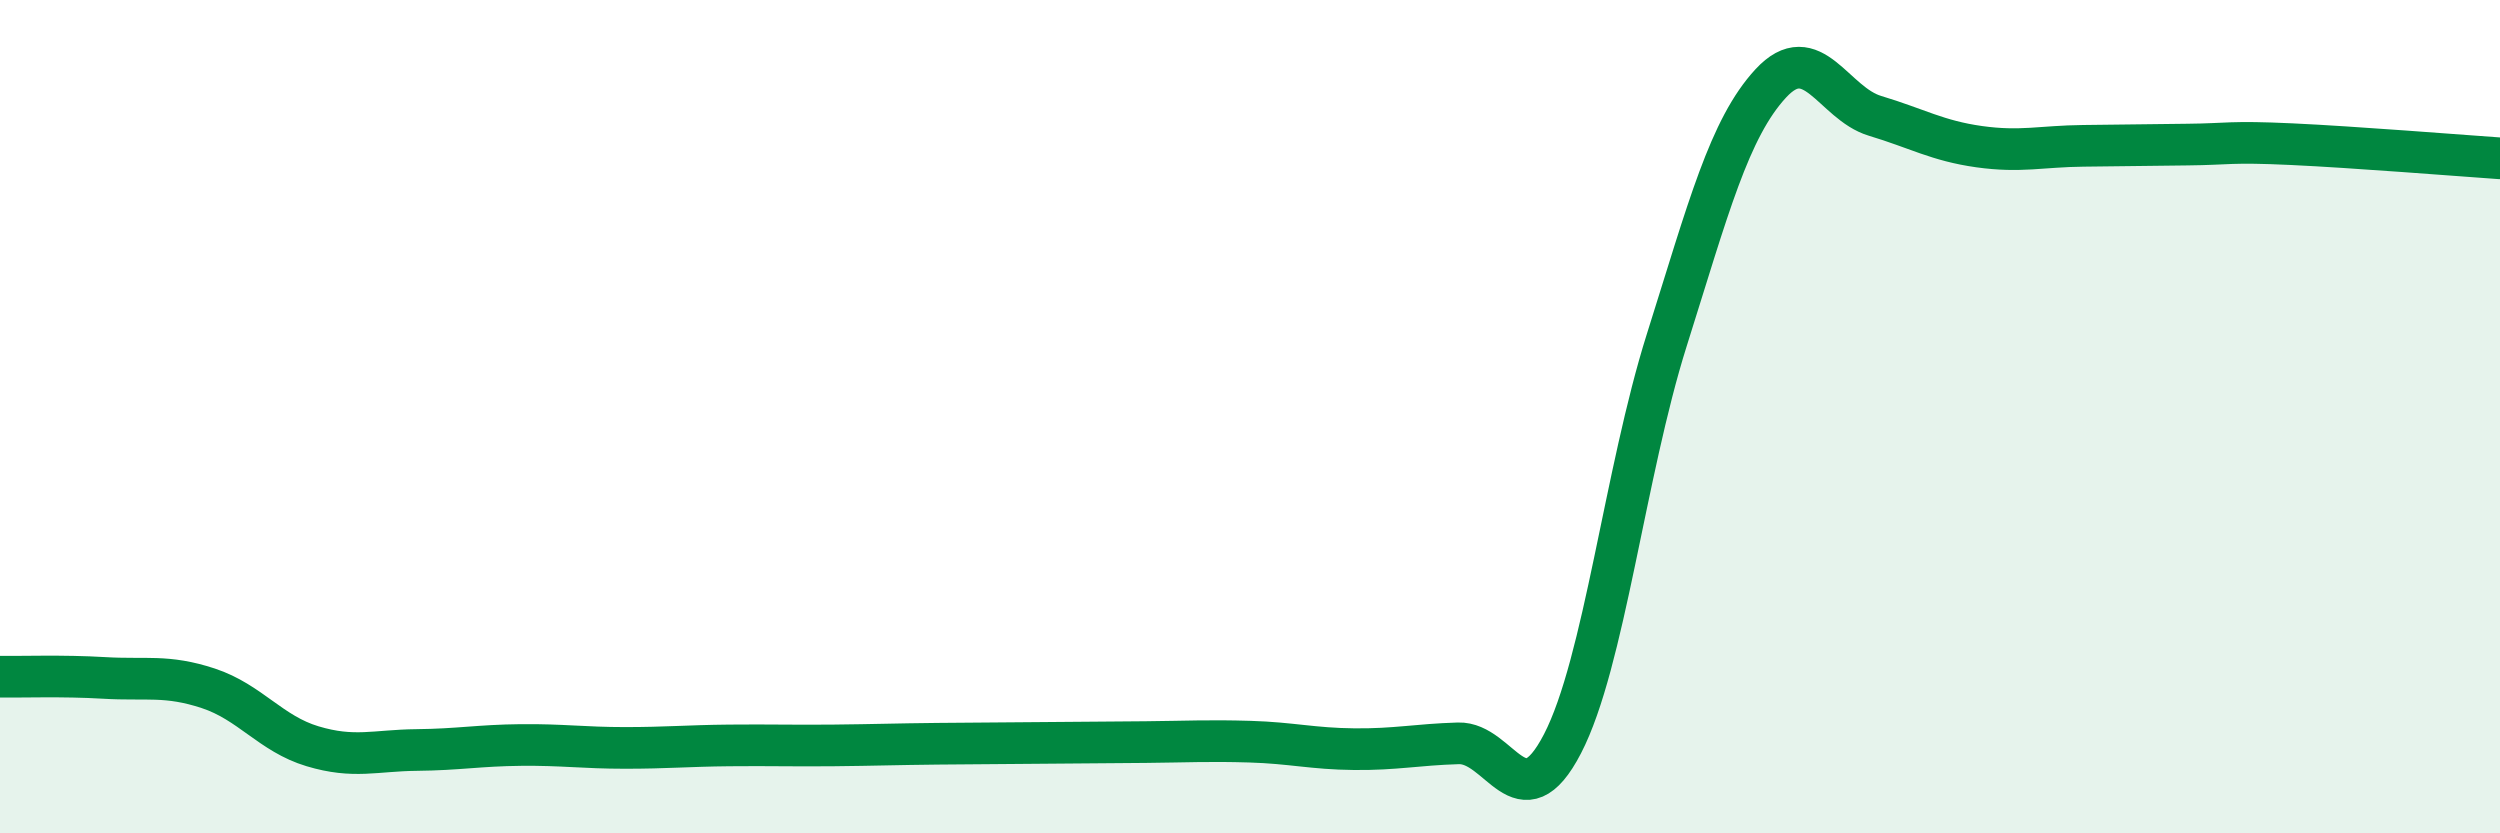
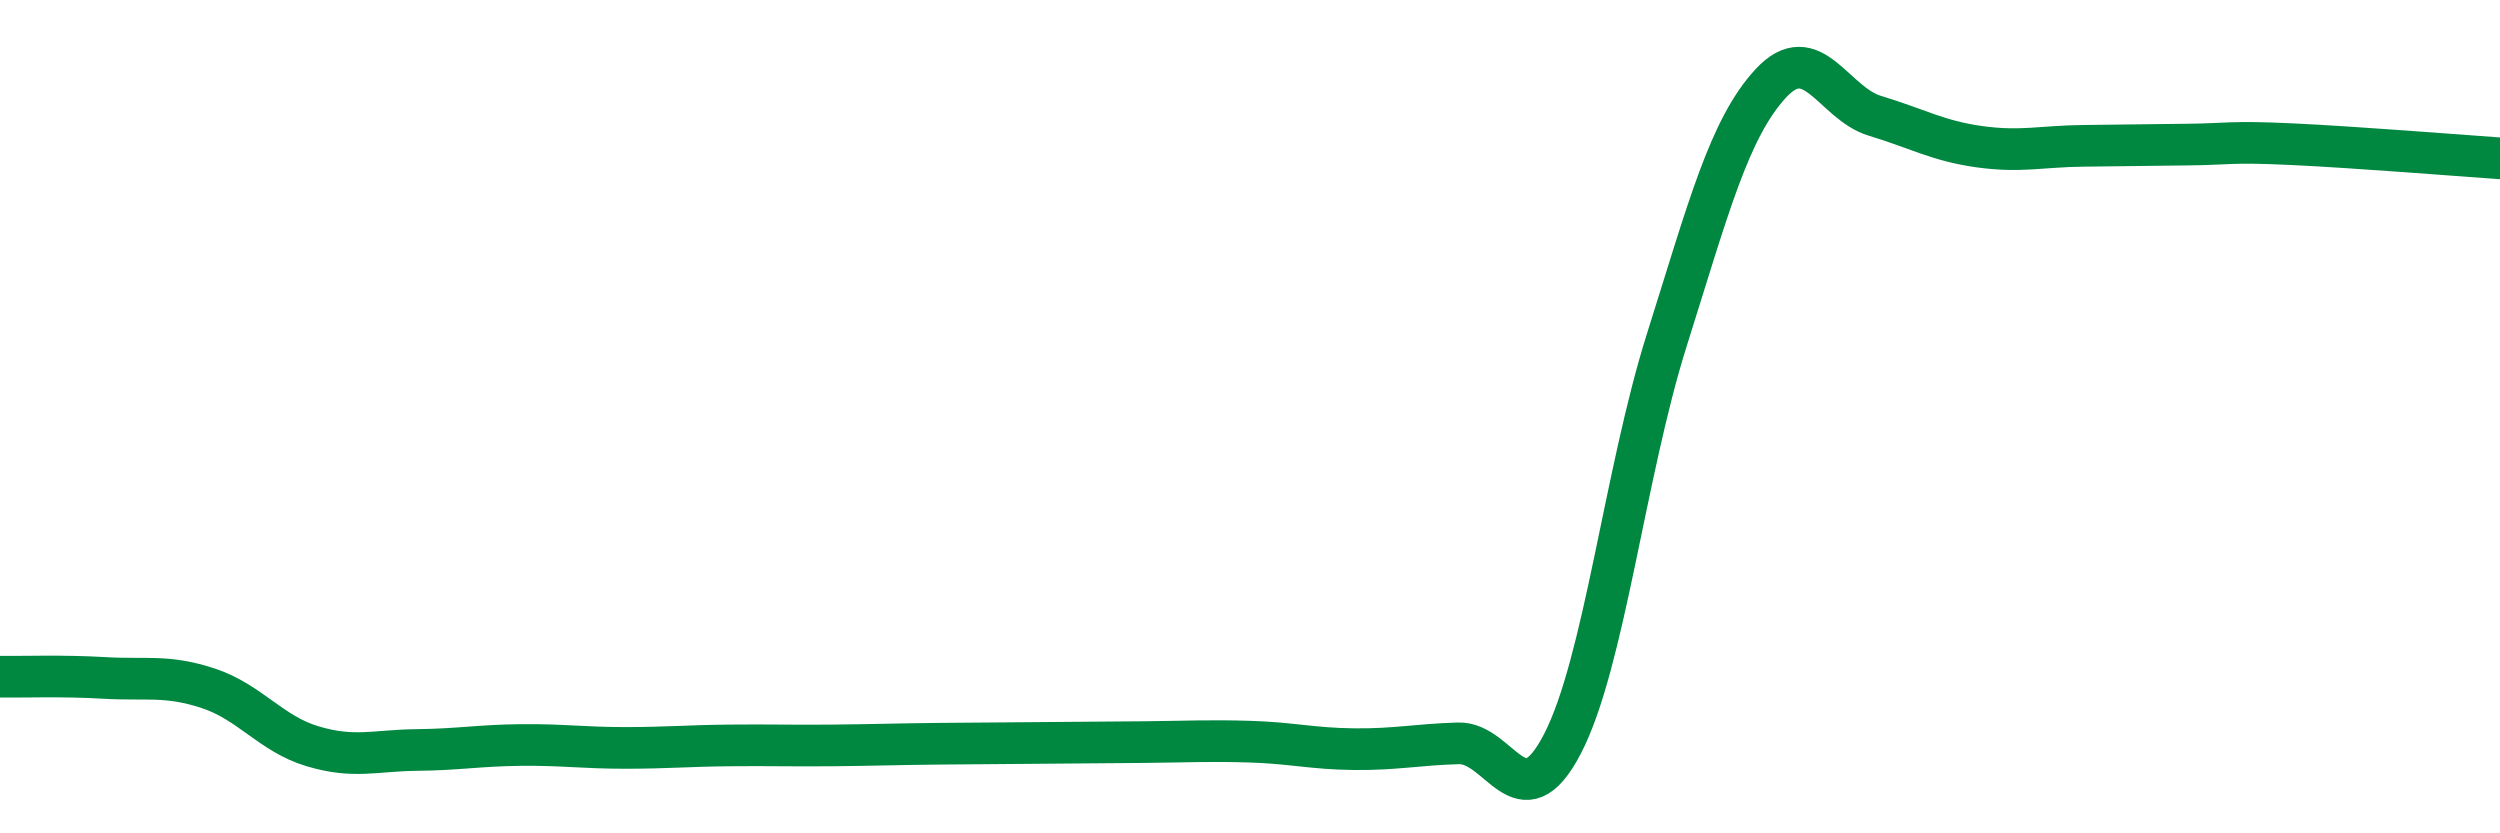
<svg xmlns="http://www.w3.org/2000/svg" width="60" height="20" viewBox="0 0 60 20">
-   <path d="M 0,16.24 C 0.5,16.25 1.5,16.21 2.5,16.27 C 3.5,16.33 4,16.19 5,16.52 C 6,16.85 6.5,17.61 7.5,17.91 C 8.5,18.21 9,18.01 10,18 C 11,17.99 11.5,17.89 12.5,17.88 C 13.5,17.87 14,17.95 15,17.95 C 16,17.95 16.5,17.9 17.5,17.89 C 18.5,17.88 19,17.9 20,17.89 C 21,17.88 21.5,17.86 22.5,17.85 C 23.5,17.84 24,17.84 25,17.83 C 26,17.82 26.5,17.82 27.5,17.81 C 28.5,17.8 29,17.77 30,17.8 C 31,17.83 31.5,17.97 32.5,17.98 C 33.5,17.99 34,17.87 35,17.84 C 36,17.81 36.5,19.78 37.5,17.85 C 38.5,15.92 39,11.34 40,8.17 C 41,5 41.5,3.08 42.5,2 C 43.5,0.92 44,2.48 45,2.78 C 46,3.08 46.5,3.38 47.5,3.52 C 48.5,3.66 49,3.51 50,3.5 C 51,3.49 51.5,3.48 52.5,3.47 C 53.5,3.46 53.5,3.39 55,3.46 C 56.5,3.53 59,3.73 60,3.8L60 20L0 20Z" fill="#008740" opacity="0.1" stroke-linecap="round" stroke-linejoin="round" />
  <path d="M 0,16.24 C 0.5,16.25 1.5,16.21 2.5,16.27 C 3.5,16.33 4,16.19 5,16.52 C 6,16.85 6.5,17.61 7.5,17.91 C 8.5,18.21 9,18.01 10,18 C 11,17.99 11.5,17.89 12.5,17.88 C 13.5,17.87 14,17.95 15,17.95 C 16,17.95 16.5,17.9 17.5,17.89 C 18.5,17.88 19,17.9 20,17.89 C 21,17.88 21.5,17.86 22.5,17.85 C 23.5,17.84 24,17.84 25,17.83 C 26,17.82 26.5,17.82 27.5,17.81 C 28.5,17.8 29,17.77 30,17.8 C 31,17.83 31.5,17.97 32.5,17.98 C 33.5,17.99 34,17.87 35,17.84 C 36,17.81 36.5,19.78 37.5,17.85 C 38.5,15.92 39,11.34 40,8.17 C 41,5 41.5,3.08 42.5,2 C 43.5,0.92 44,2.48 45,2.78 C 46,3.08 46.5,3.38 47.5,3.52 C 48.5,3.66 49,3.51 50,3.5 C 51,3.49 51.5,3.48 52.5,3.47 C 53.5,3.46 53.5,3.39 55,3.46 C 56.5,3.53 59,3.73 60,3.8" stroke="#008740" stroke-width="1" fill="none" stroke-linecap="round" stroke-linejoin="round" />
</svg>